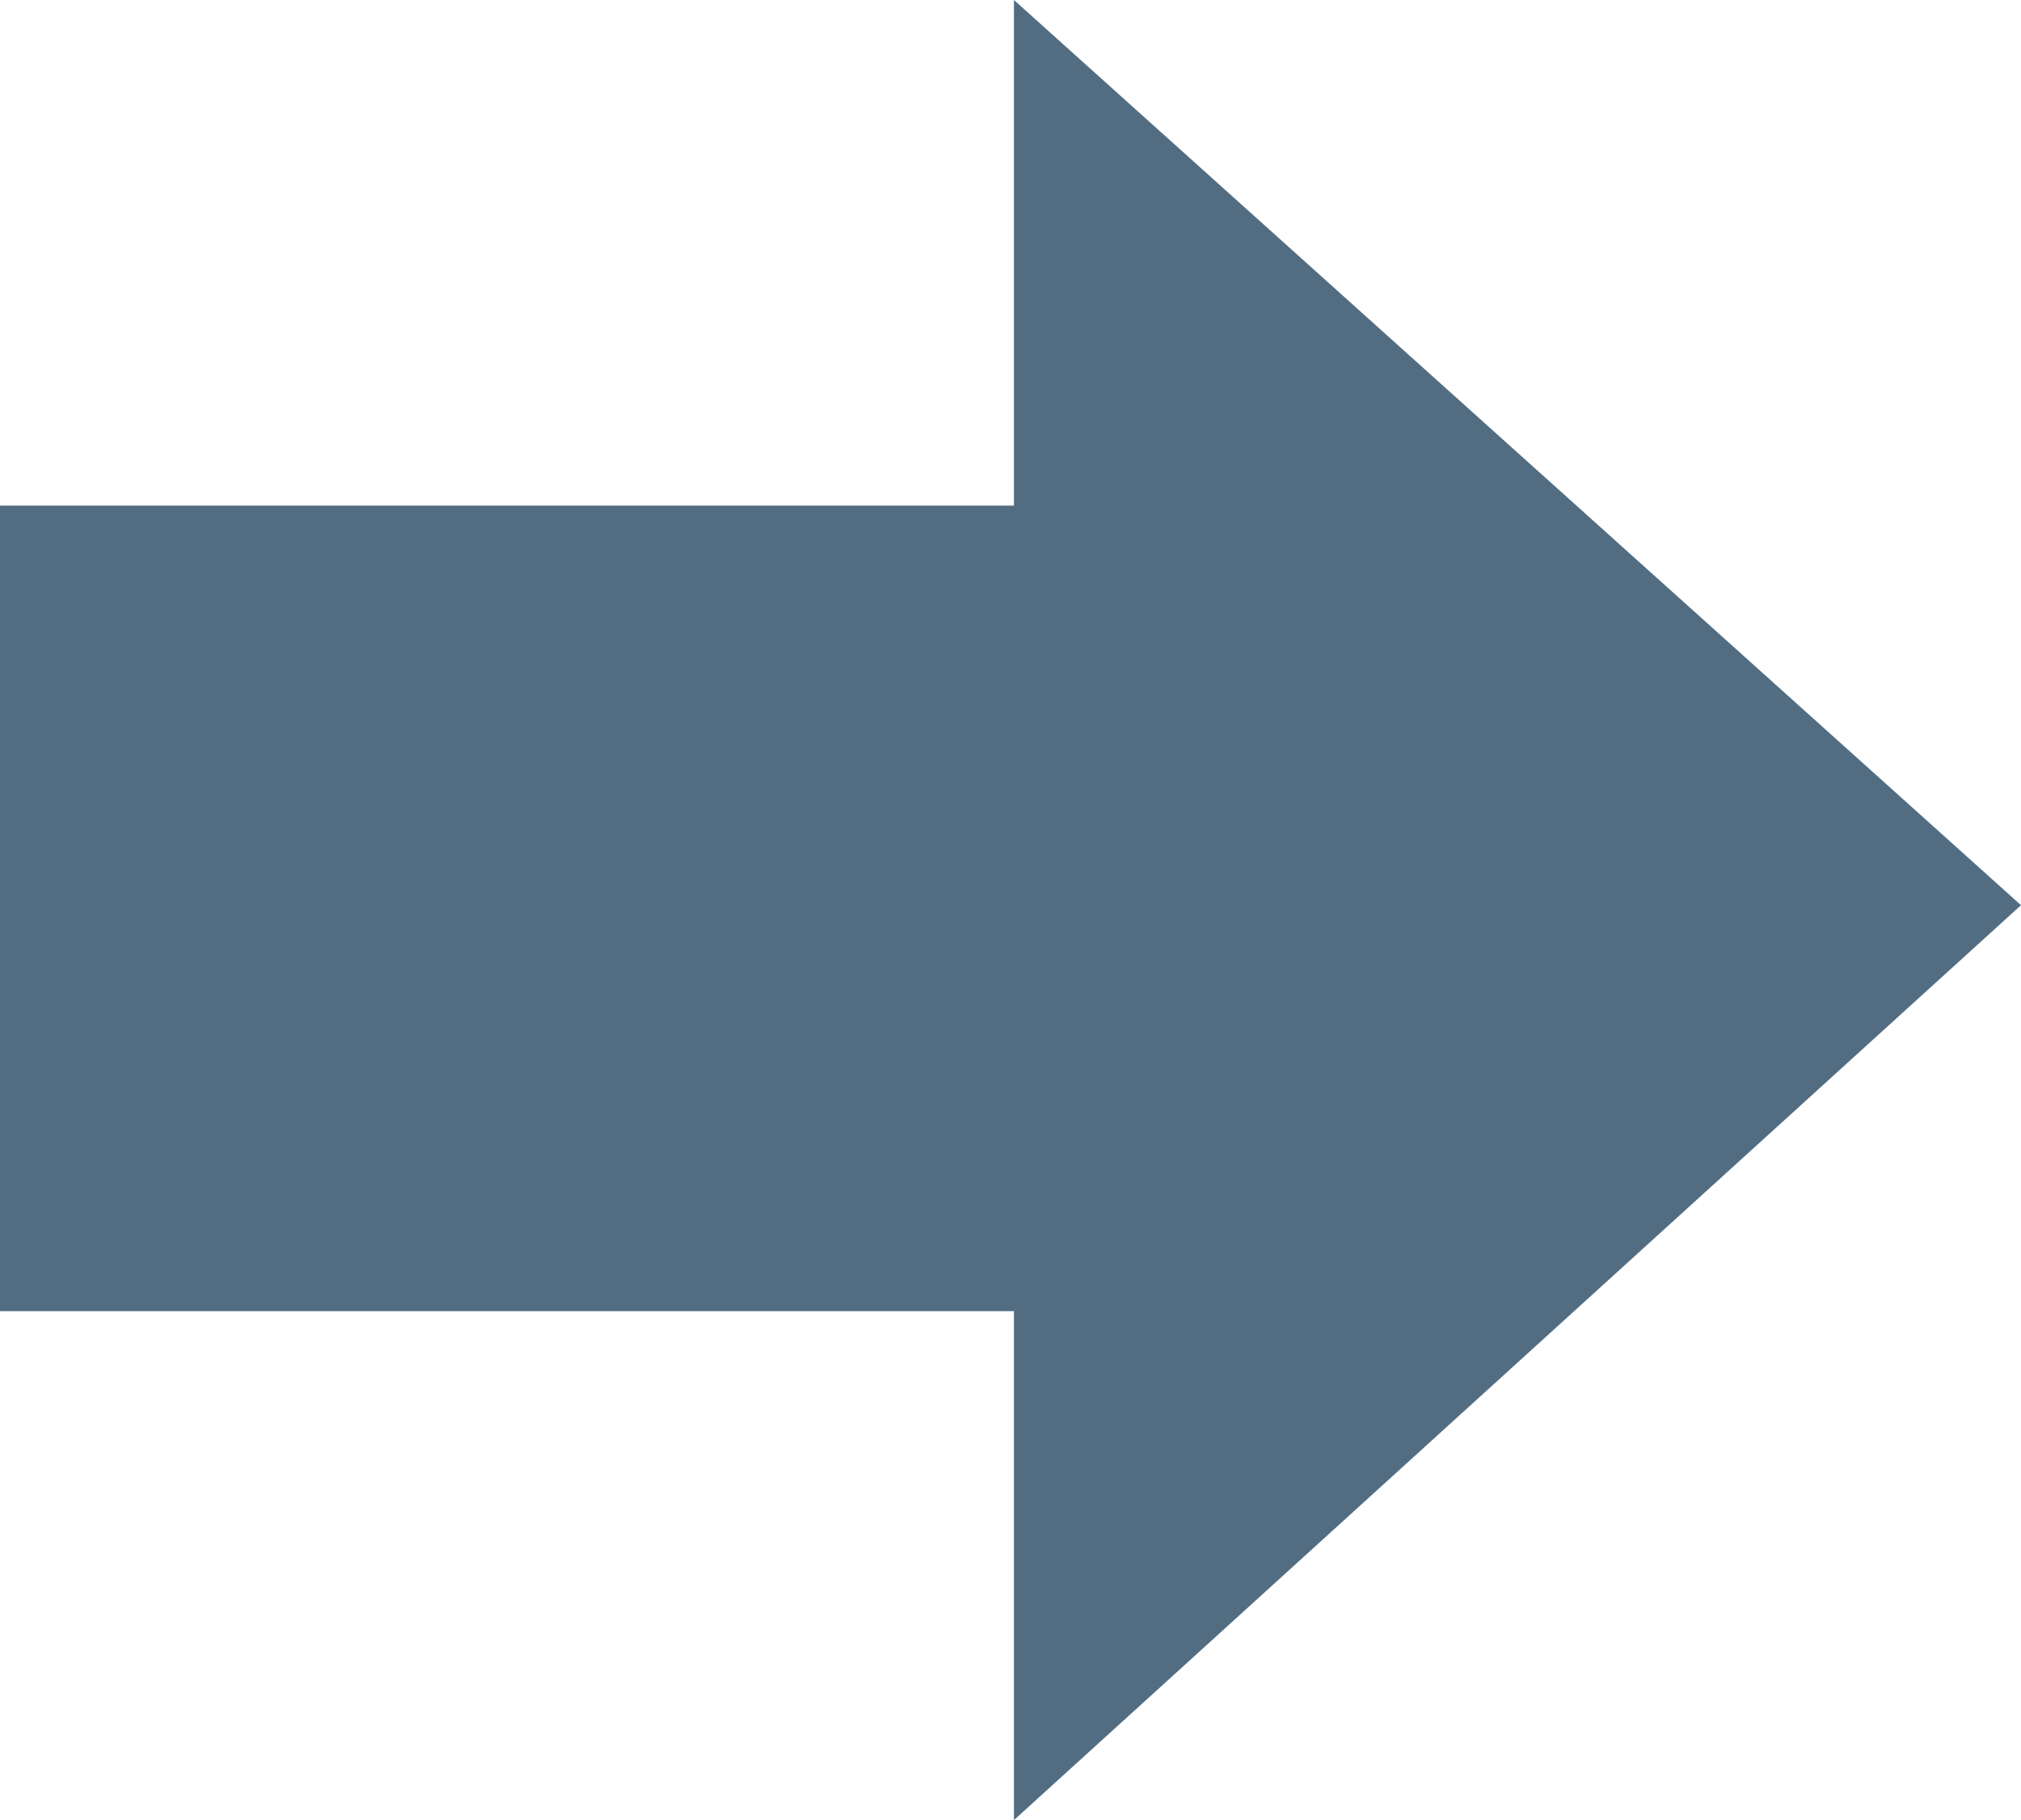
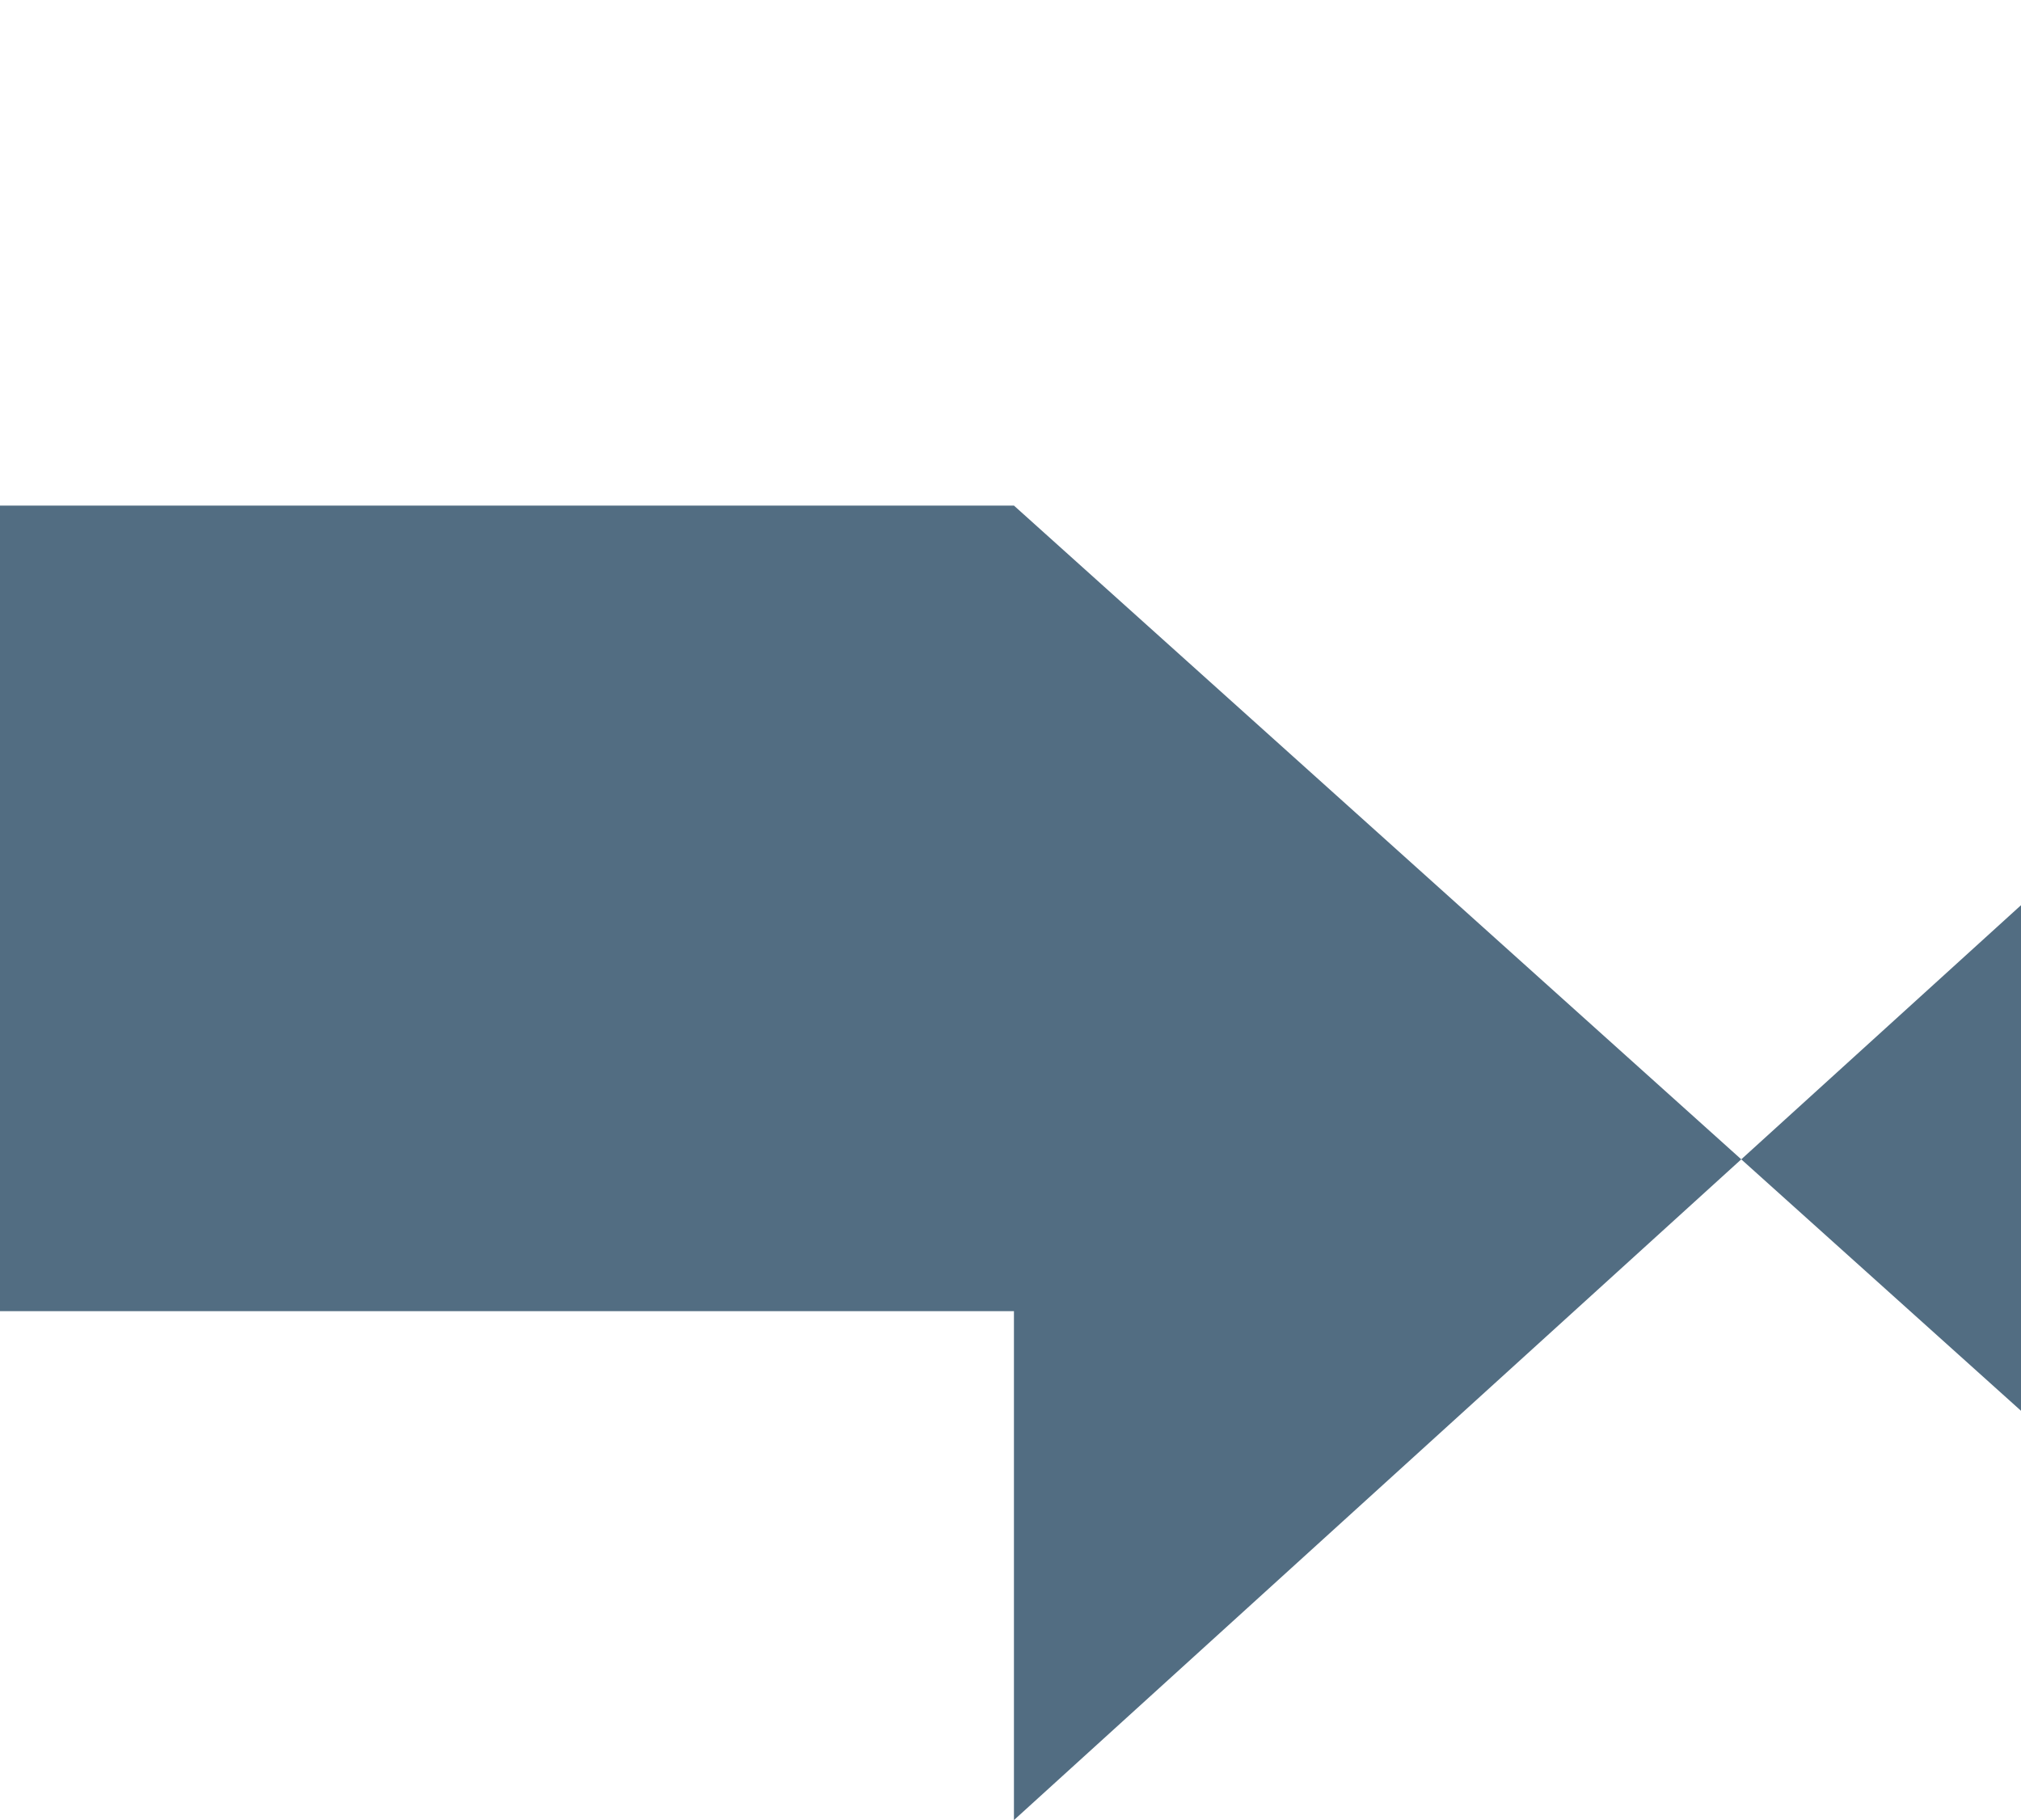
<svg xmlns="http://www.w3.org/2000/svg" width="100%" height="100%" viewBox="0 0 19.99 18" preserveAspectRatio="none">
-   <path d="M10.029 5H0v7.967h10.029V18l9.961-9.048L10.029 0v5z" fill="#526d82" />
+   <path d="M10.029 5H0v7.967h10.029V18l9.961-9.048v5z" fill="#526d82" />
</svg>